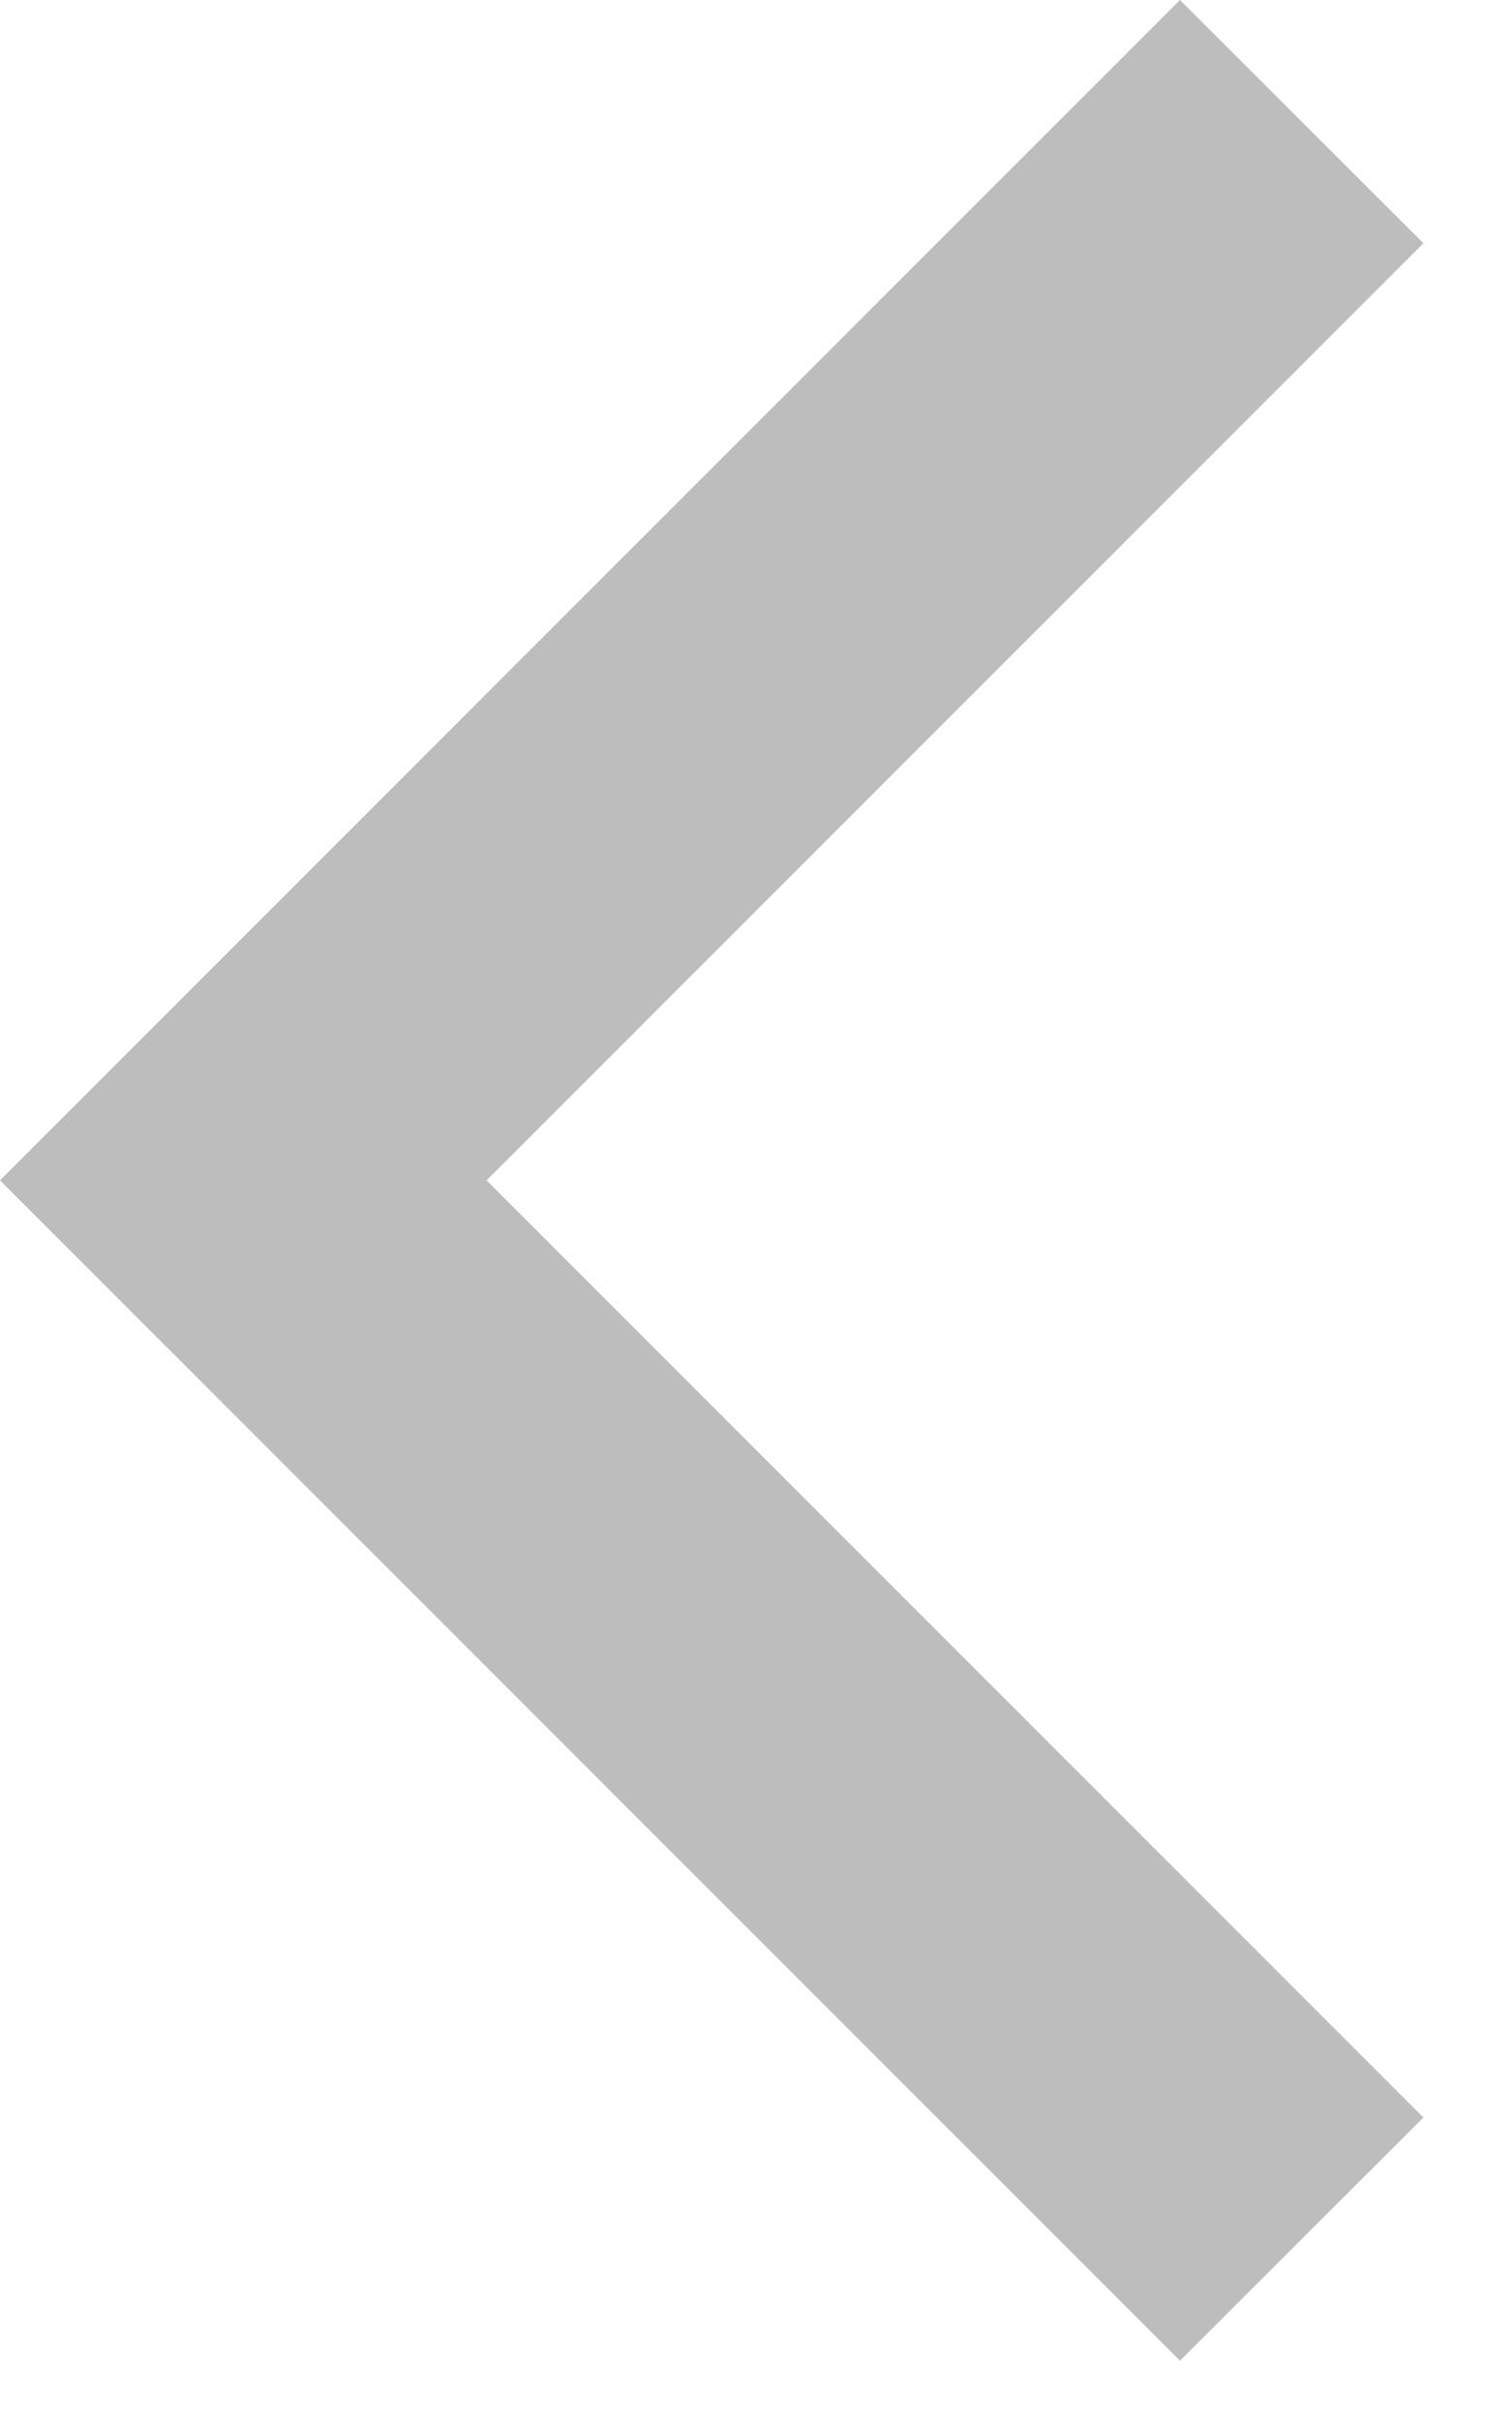
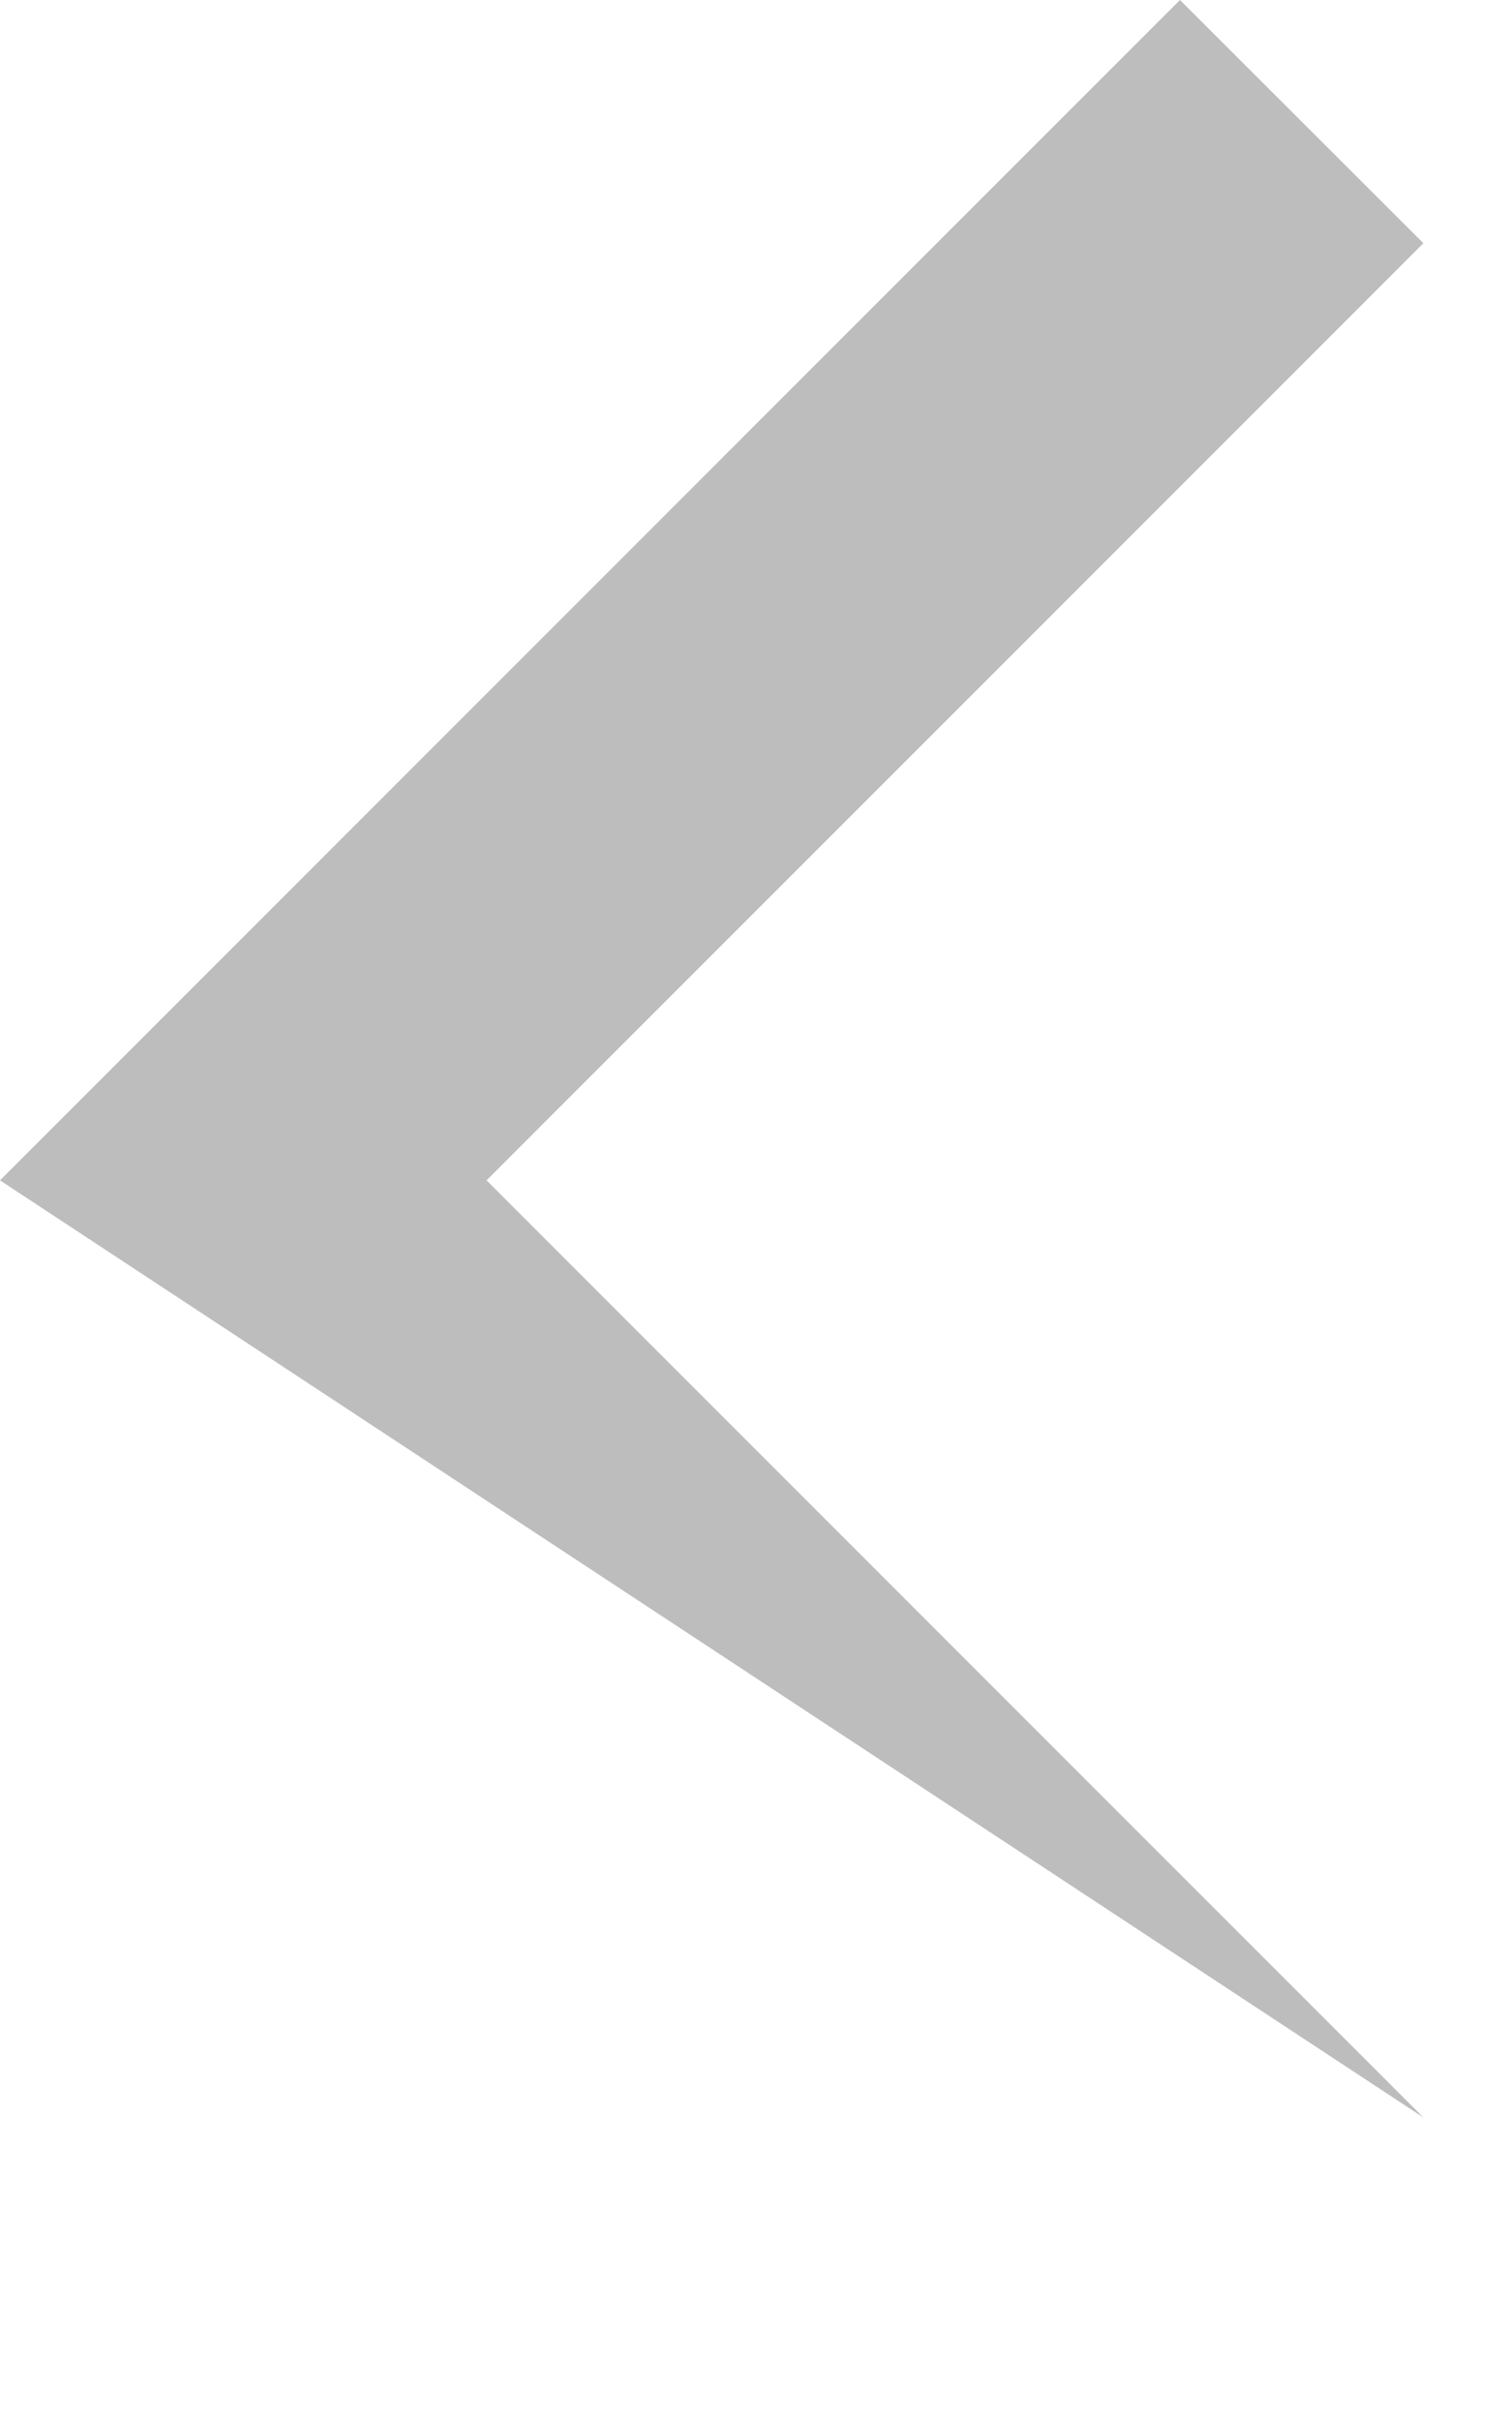
<svg xmlns="http://www.w3.org/2000/svg" width="5" height="8" viewBox="0 0 5 8" fill="none">
-   <path d="M3.902 0L4.707 0.804L1.609 3.902L4.707 7L3.902 7.804L0 3.902L3.902 0Z" fill="black" fill-opacity="0.26" />
+   <path d="M3.902 0L4.707 0.804L1.609 3.902L4.707 7L0 3.902L3.902 0Z" fill="black" fill-opacity="0.26" />
</svg>